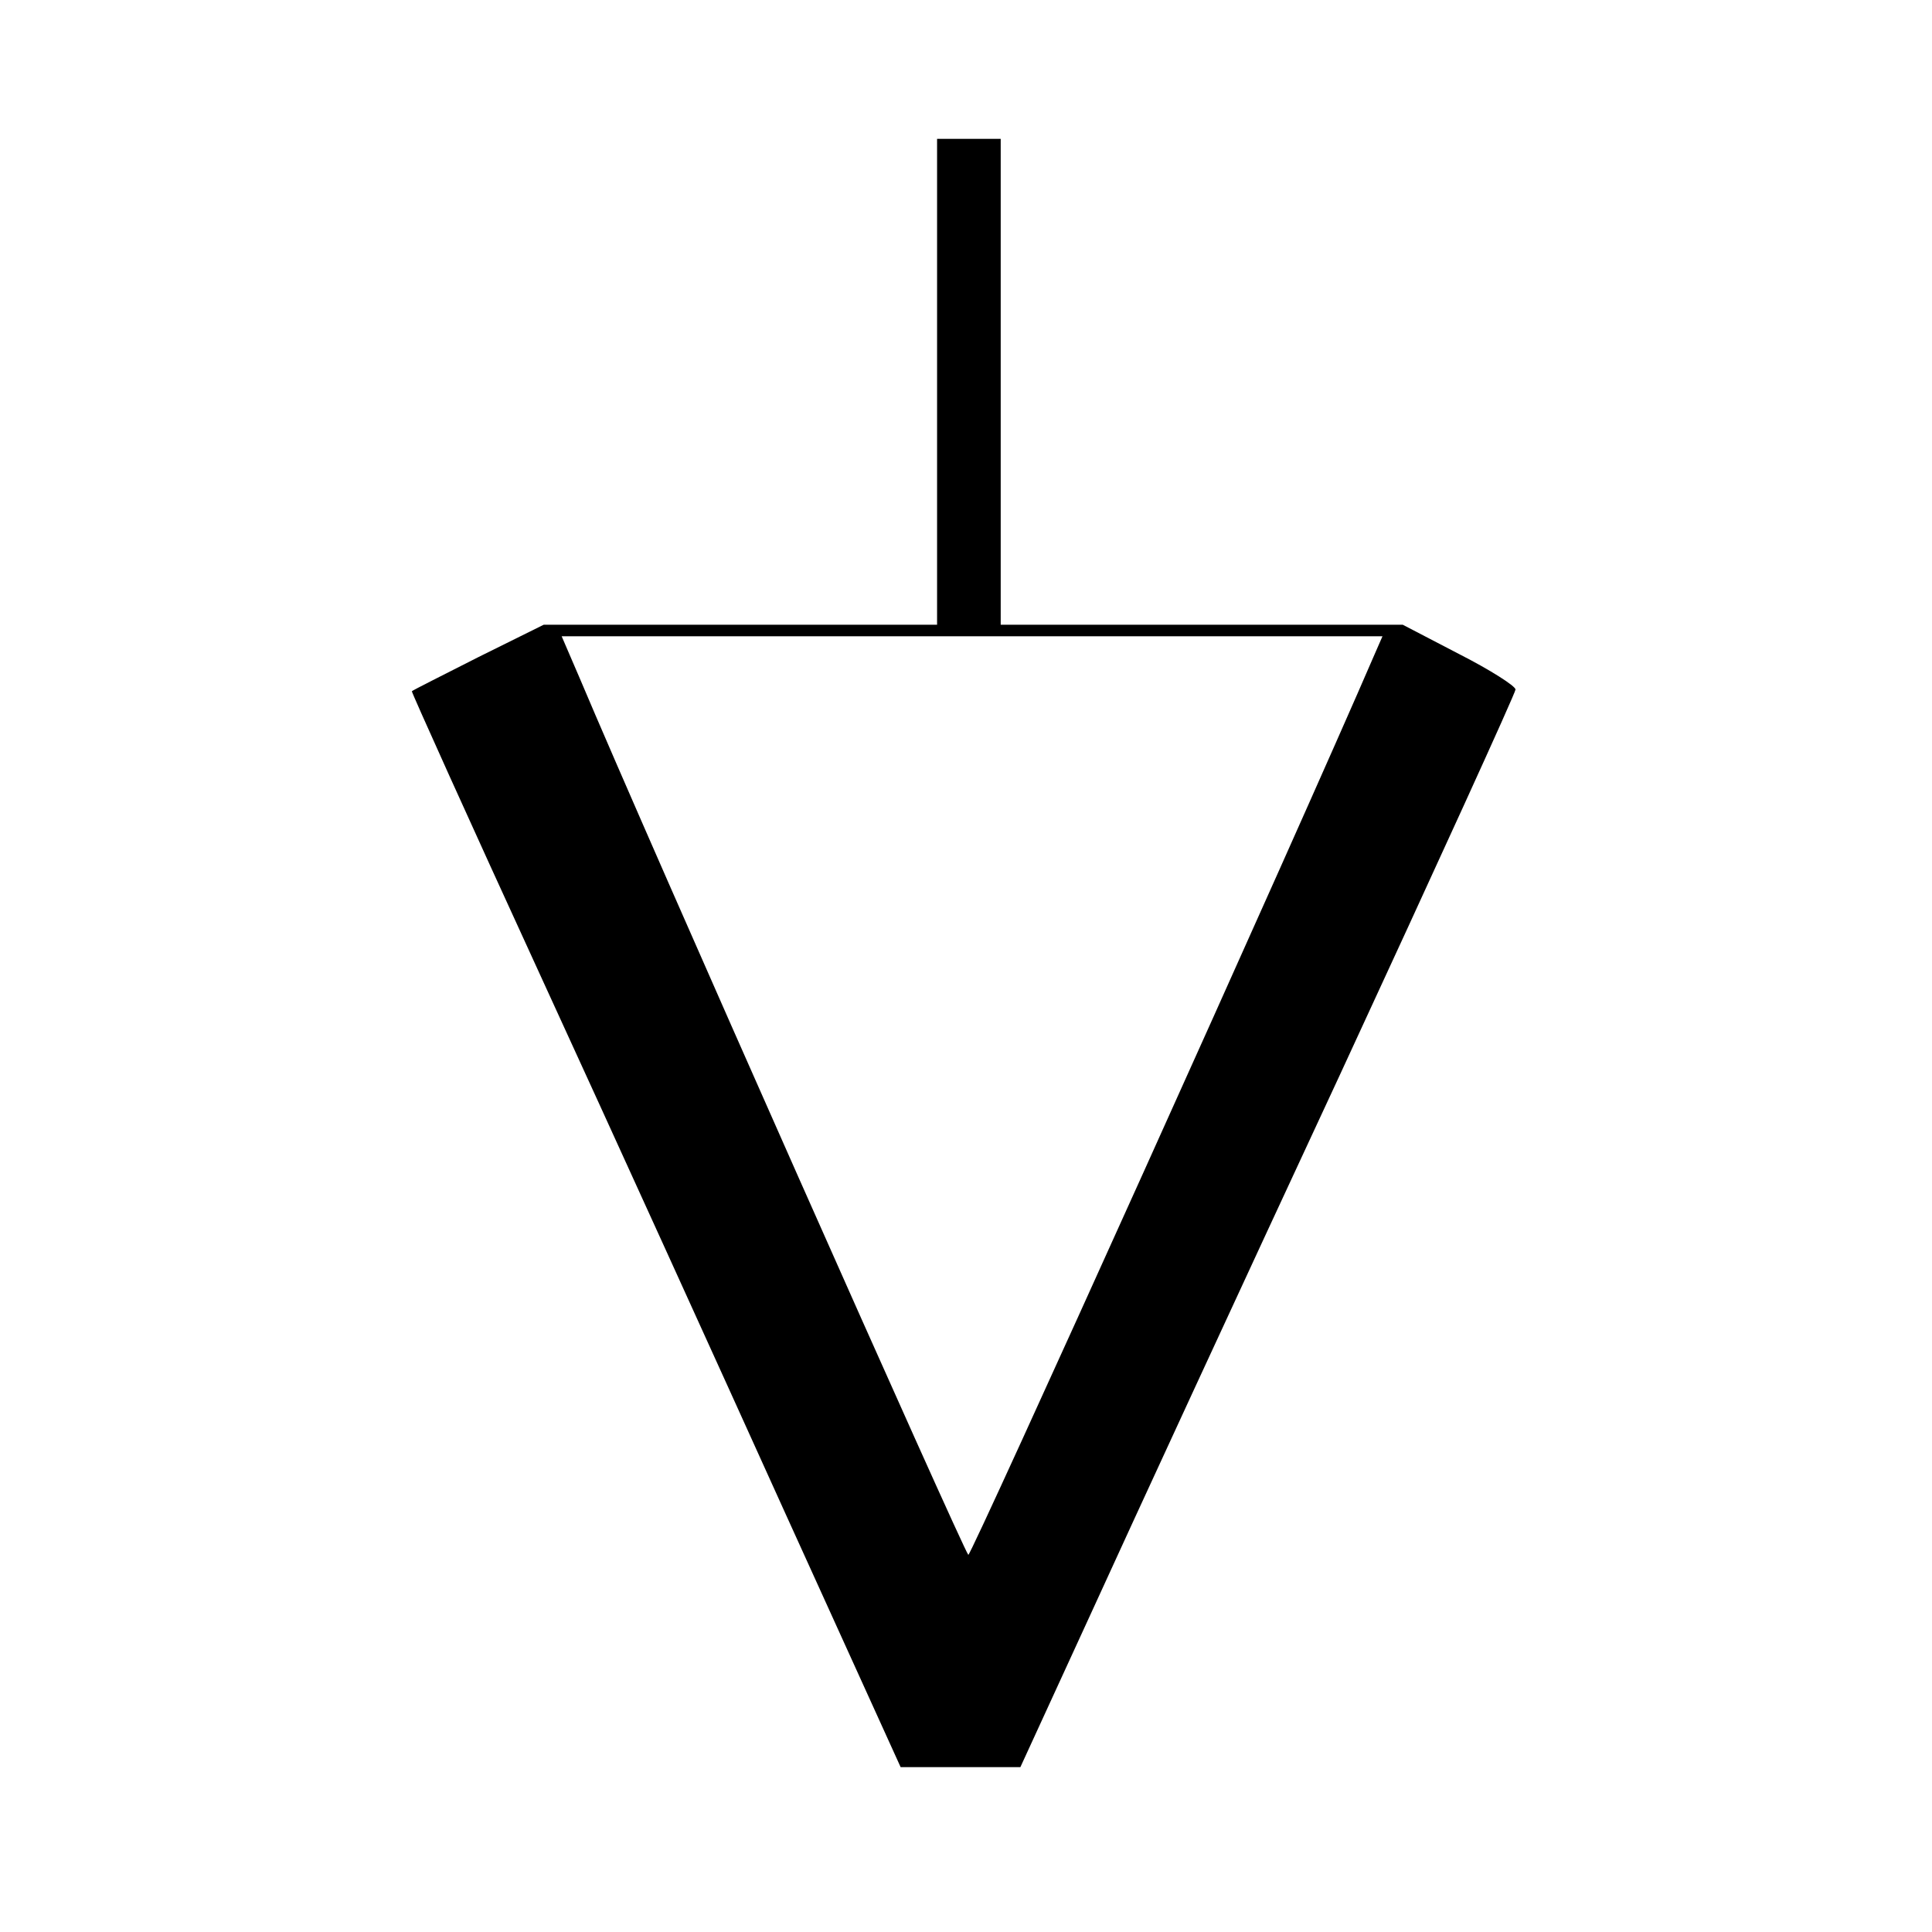
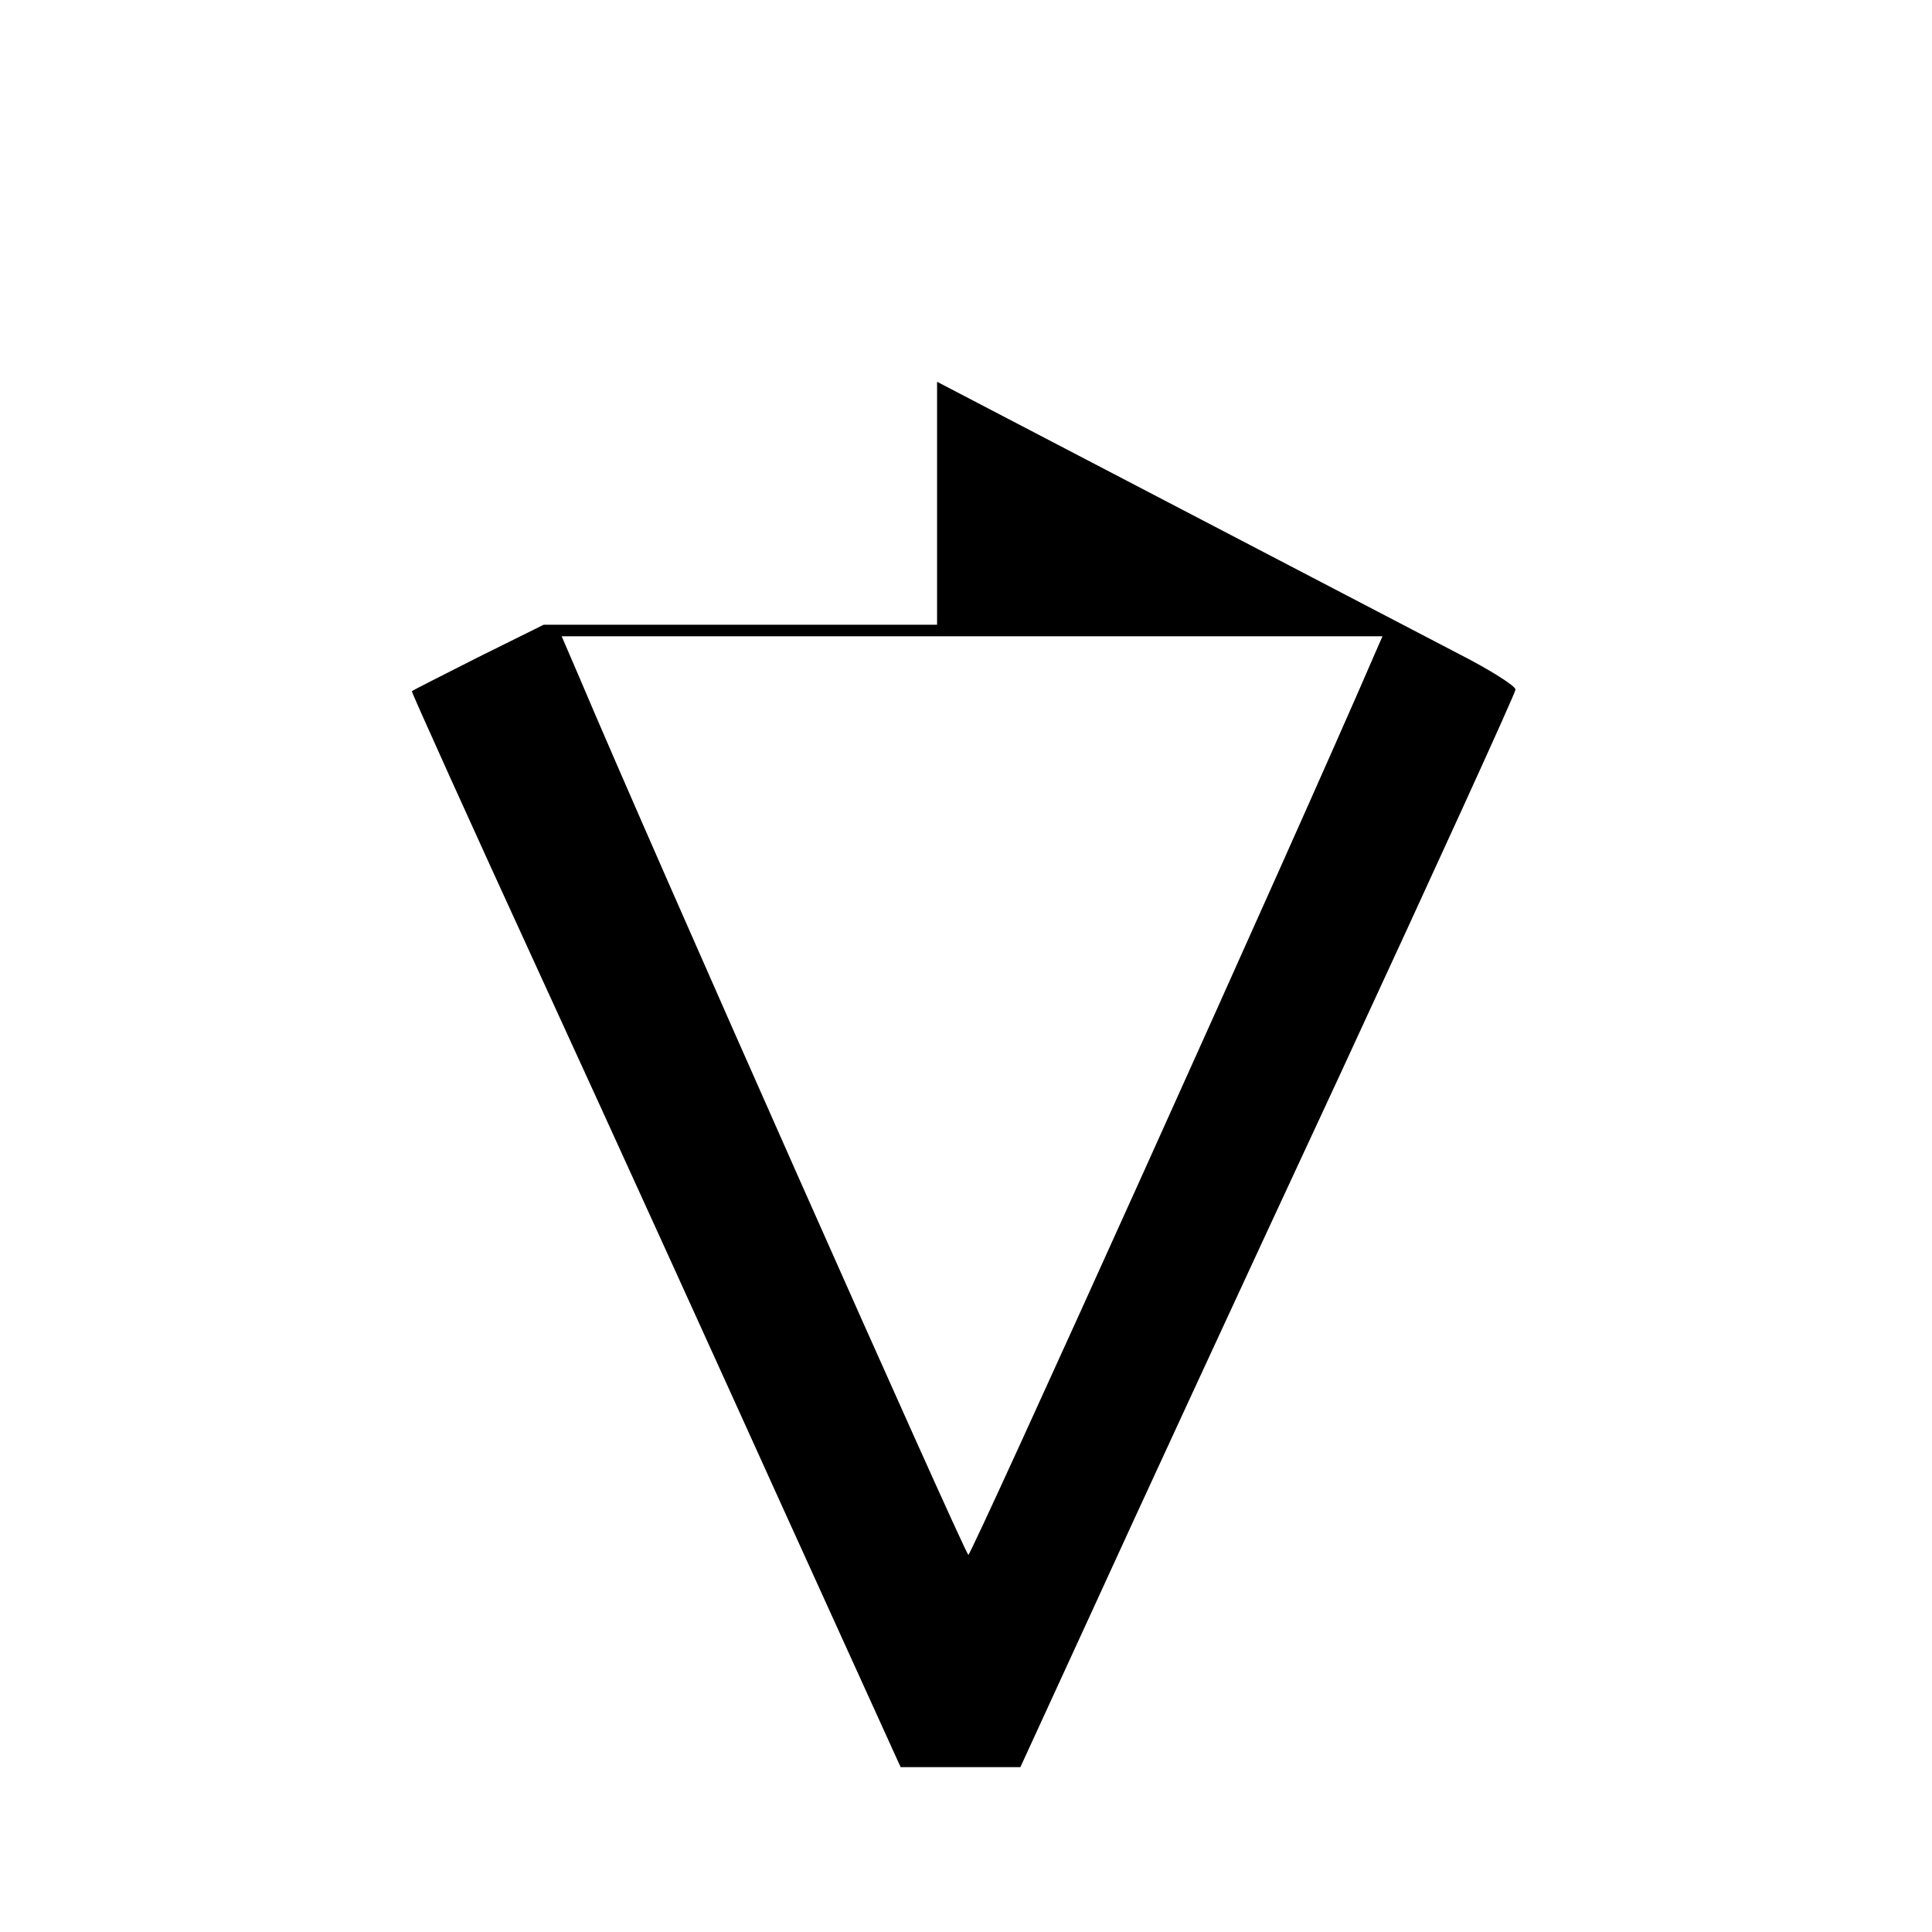
<svg xmlns="http://www.w3.org/2000/svg" version="1.0" width="334pt" height="334pt" viewBox="0 0 334 334" preserveAspectRatio="xMidYMid meet">
  <g transform="translate(0,334) scale(0.1,-0.1)" fill="#000000" stroke="none">
-     <path d="M1620 2680 l0 -420 -340 0 -340 0 -113 -56 c-61 -31 -113 -57 -115 -59 -1 -1 99 -223 223 -493 124 -270 314 -688 423 -929 l199 -438 103 0 104 0 124 270 c68 149 260 565 428 926 167 361 304 661 304 667 0 6 -44 34 -97 61 l-98 51 -347 0 -348 0 0 420 0 420 -55 0 -55 0 0 -420z m756 -472 c-131 -304 -698 -1560 -702 -1556 -10 11 -551 1229 -672 1516 l-31 72 710 0 709 0 -14 -32z" />
+     <path d="M1620 2680 l0 -420 -340 0 -340 0 -113 -56 c-61 -31 -113 -57 -115 -59 -1 -1 99 -223 223 -493 124 -270 314 -688 423 -929 l199 -438 103 0 104 0 124 270 c68 149 260 565 428 926 167 361 304 661 304 667 0 6 -44 34 -97 61 z m756 -472 c-131 -304 -698 -1560 -702 -1556 -10 11 -551 1229 -672 1516 l-31 72 710 0 709 0 -14 -32z" />
  </g>
</svg>